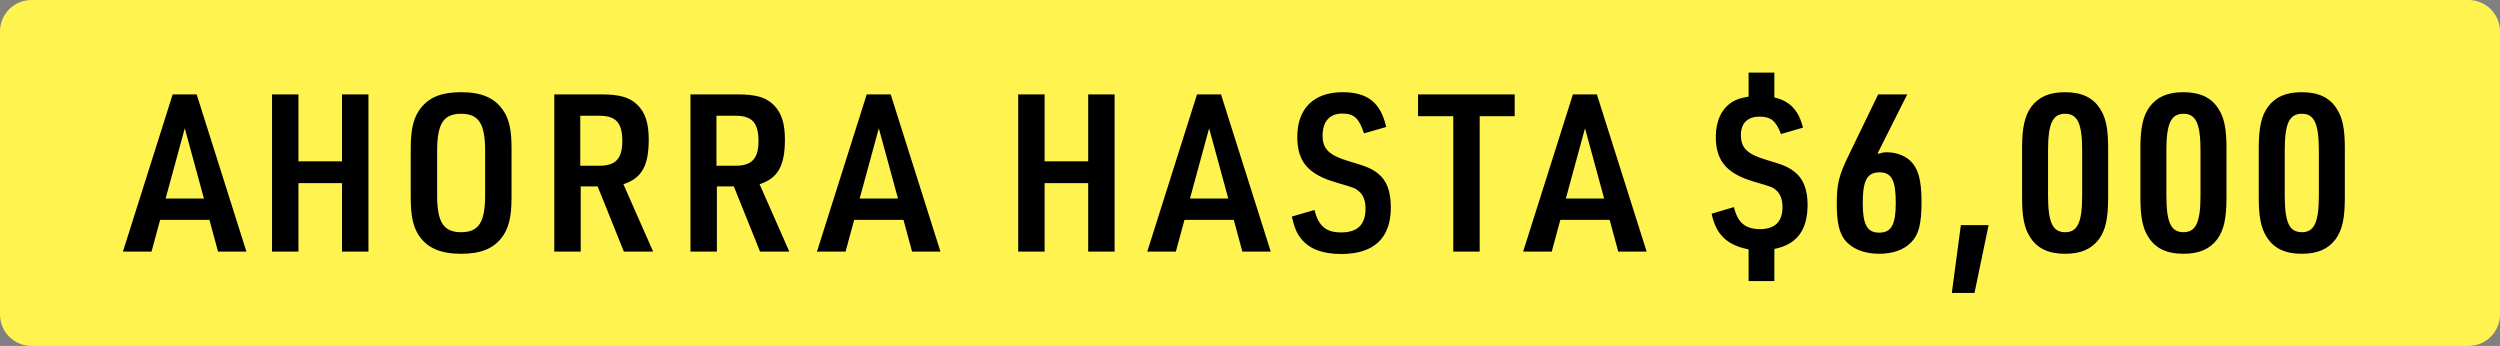
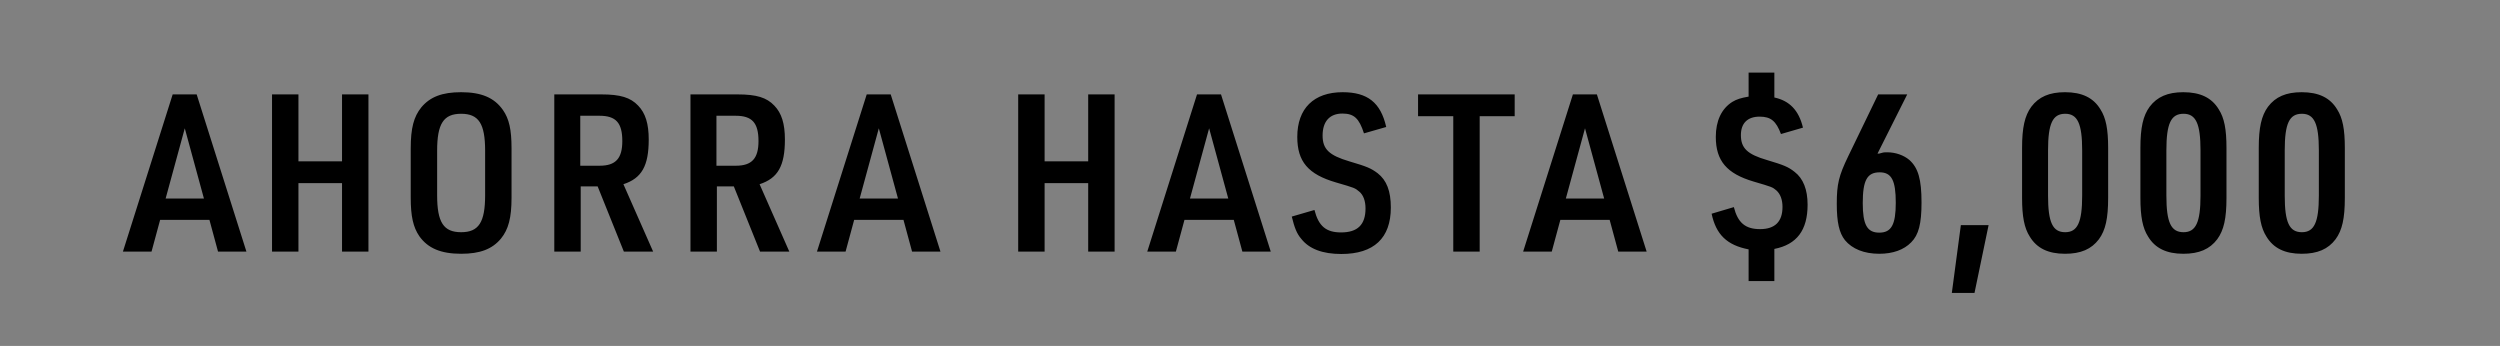
<svg xmlns="http://www.w3.org/2000/svg" width="159" height="22" viewBox="0 0 159 22" fill="none">
  <rect x="0" y="0" width="159" height="22" fill="#808080" stroke="none" />
-   <path d="M0 2C0 0.895 0.895 0 2 0H157C158.105 0 159 0.895 159 2V20C159 21.105 158.105 22 157 22H2C0.895 22 0 21.105 0 20V2Z" fill="#FFF44F" />
  <path d="M13.32 13.984H10.184L9.638 16H7.818L10.982 6.004H12.508L15.672 16H13.866L13.32 13.984ZM12.97 12.626L11.752 8.16L10.534 12.626H12.97ZM17.301 16V6.004H18.981V10.26H21.753V6.004H23.433V16H21.753V11.646H18.981V16H17.301ZM26.122 12.57V9.434C26.122 8.146 26.318 7.418 26.794 6.83C27.354 6.158 28.124 5.864 29.328 5.864C30.616 5.864 31.442 6.214 31.988 6.998C32.38 7.558 32.534 8.244 32.534 9.434V12.57C32.534 13.858 32.338 14.586 31.862 15.174C31.302 15.846 30.532 16.14 29.328 16.14C28.04 16.14 27.214 15.79 26.668 15.02C26.276 14.446 26.122 13.746 26.122 12.57ZM30.854 12.416V9.588C30.854 7.866 30.448 7.236 29.328 7.236C28.208 7.236 27.802 7.866 27.802 9.588V12.416C27.802 14.138 28.208 14.768 29.328 14.768C30.448 14.768 30.854 14.138 30.854 12.416ZM36.933 11.856V16H35.253V6.004H38.249C39.453 6.004 40.097 6.2 40.587 6.718C41.049 7.194 41.259 7.866 41.259 8.874C41.259 10.554 40.811 11.338 39.649 11.716L41.539 16H39.677L38.011 11.856H36.933ZM36.905 10.54H38.137C39.159 10.54 39.579 10.078 39.579 8.972C39.579 7.81 39.173 7.362 38.123 7.362H36.905V10.54ZM45.594 11.856V16H43.914V6.004H46.91C48.114 6.004 48.758 6.2 49.248 6.718C49.71 7.194 49.92 7.866 49.92 8.874C49.92 10.554 49.472 11.338 48.31 11.716L50.2 16H48.338L46.672 11.856H45.594ZM45.566 10.54H46.798C47.82 10.54 48.24 10.078 48.24 8.972C48.24 7.81 47.834 7.362 46.784 7.362H45.566V10.54ZM57.461 13.984H54.325L53.779 16H51.959L55.123 6.004H56.649L59.813 16H58.007L57.461 13.984ZM57.111 12.626L55.893 8.16L54.675 12.626H57.111ZM64.757 16V6.004H66.437V10.26H69.209V6.004H70.889V16H69.209V11.646H66.437V16H64.757ZM78.468 13.984H75.332L74.786 16H72.966L76.13 6.004H77.656L80.82 16H79.014L78.468 13.984ZM78.118 12.626L76.9 8.16L75.682 12.626H78.118ZM82.157 13.774L83.599 13.354C83.865 14.39 84.341 14.782 85.293 14.782C86.343 14.782 86.847 14.292 86.847 13.256C86.847 12.78 86.707 12.402 86.455 12.192C86.175 11.954 86.175 11.954 84.971 11.604C83.193 11.086 82.507 10.274 82.507 8.706C82.507 6.9 83.557 5.864 85.391 5.864C86.973 5.864 87.813 6.522 88.163 8.076L86.749 8.482C86.441 7.53 86.119 7.222 85.377 7.222C84.565 7.222 84.117 7.726 84.117 8.622C84.117 9.49 84.537 9.882 85.811 10.26C86.945 10.596 87.183 10.694 87.617 11.016C88.191 11.464 88.457 12.15 88.457 13.2C88.457 15.146 87.379 16.154 85.307 16.154C84.117 16.154 83.263 15.832 82.759 15.188C82.479 14.866 82.325 14.474 82.157 13.774ZM92.428 16V7.39H90.188V6.004H96.334V7.39H94.108V16H92.428ZM102.374 13.984H99.238L98.692 16H96.872L100.036 6.004H101.562L104.726 16H102.92L102.374 13.984ZM102.024 12.626L100.806 8.16L99.588 12.626H102.024ZM108.859 13.592L110.273 13.172C110.525 14.166 111.001 14.572 111.939 14.572C112.891 14.572 113.367 14.096 113.367 13.158C113.367 12.696 113.227 12.332 112.975 12.108C112.723 11.898 112.723 11.898 111.533 11.548C109.825 11.044 109.125 10.232 109.125 8.706C109.125 7.684 109.489 6.914 110.175 6.48C110.455 6.312 110.721 6.228 111.211 6.144V4.618H112.849V6.2C113.815 6.41 114.403 7.012 114.669 8.118L113.269 8.524C112.961 7.698 112.625 7.418 111.911 7.418C111.141 7.418 110.721 7.838 110.721 8.594C110.721 9.42 111.127 9.812 112.373 10.176C113.451 10.498 113.731 10.61 114.137 10.932C114.683 11.352 114.963 12.052 114.963 13.018C114.963 14.642 114.277 15.552 112.849 15.832V17.876H111.211V15.86C109.839 15.594 109.139 14.922 108.859 13.592ZM119.409 9.77H119.507L119.773 9.7C119.843 9.686 119.913 9.686 120.025 9.686C120.557 9.686 121.075 9.868 121.439 10.176C121.999 10.68 122.209 11.408 122.209 12.878C122.209 14.236 122.027 14.936 121.551 15.412C121.089 15.888 120.389 16.14 119.521 16.14C118.555 16.14 117.799 15.832 117.337 15.272C116.973 14.81 116.819 14.138 116.819 12.962C116.819 11.716 116.945 11.184 117.547 9.938L119.451 6.004H121.299L119.409 9.77ZM119.549 10.96C118.751 10.96 118.471 11.464 118.471 12.92C118.471 14.292 118.751 14.796 119.521 14.796C120.291 14.796 120.571 14.292 120.571 12.892C120.571 11.478 120.305 10.96 119.549 10.96ZM124.136 18.632L124.71 14.32H126.474L125.578 18.632H124.136ZM128.604 12.584V9.406C128.604 8.118 128.772 7.362 129.192 6.788C129.668 6.158 130.34 5.864 131.334 5.864C132.412 5.864 133.14 6.214 133.588 6.956C133.938 7.502 134.078 8.216 134.078 9.406V12.584C134.078 13.9 133.91 14.642 133.49 15.216C133.014 15.846 132.342 16.14 131.334 16.14C130.27 16.14 129.542 15.79 129.094 15.048C128.744 14.502 128.604 13.774 128.604 12.584ZM132.426 12.444V9.56C132.426 7.866 132.132 7.236 131.348 7.236C130.55 7.236 130.256 7.852 130.256 9.56V12.444C130.256 14.152 130.55 14.768 131.348 14.768C132.132 14.768 132.426 14.138 132.426 12.444ZM136.13 12.584V9.406C136.13 8.118 136.298 7.362 136.718 6.788C137.194 6.158 137.866 5.864 138.86 5.864C139.938 5.864 140.666 6.214 141.114 6.956C141.464 7.502 141.604 8.216 141.604 9.406V12.584C141.604 13.9 141.436 14.642 141.016 15.216C140.54 15.846 139.868 16.14 138.86 16.14C137.796 16.14 137.068 15.79 136.62 15.048C136.27 14.502 136.13 13.774 136.13 12.584ZM139.952 12.444V9.56C139.952 7.866 139.658 7.236 138.874 7.236C138.076 7.236 137.782 7.852 137.782 9.56V12.444C137.782 14.152 138.076 14.768 138.874 14.768C139.658 14.768 139.952 14.138 139.952 12.444ZM143.657 12.584V9.406C143.657 8.118 143.825 7.362 144.245 6.788C144.721 6.158 145.393 5.864 146.387 5.864C147.465 5.864 148.193 6.214 148.641 6.956C148.991 7.502 149.131 8.216 149.131 9.406V12.584C149.131 13.9 148.963 14.642 148.543 15.216C148.067 15.846 147.395 16.14 146.387 16.14C145.323 16.14 144.595 15.79 144.147 15.048C143.797 14.502 143.657 13.774 143.657 12.584ZM147.479 12.444V9.56C147.479 7.866 147.185 7.236 146.401 7.236C145.603 7.236 145.309 7.852 145.309 9.56V12.444C145.309 14.152 145.603 14.768 146.401 14.768C147.185 14.768 147.479 14.138 147.479 12.444Z" fill="black" />
</svg>